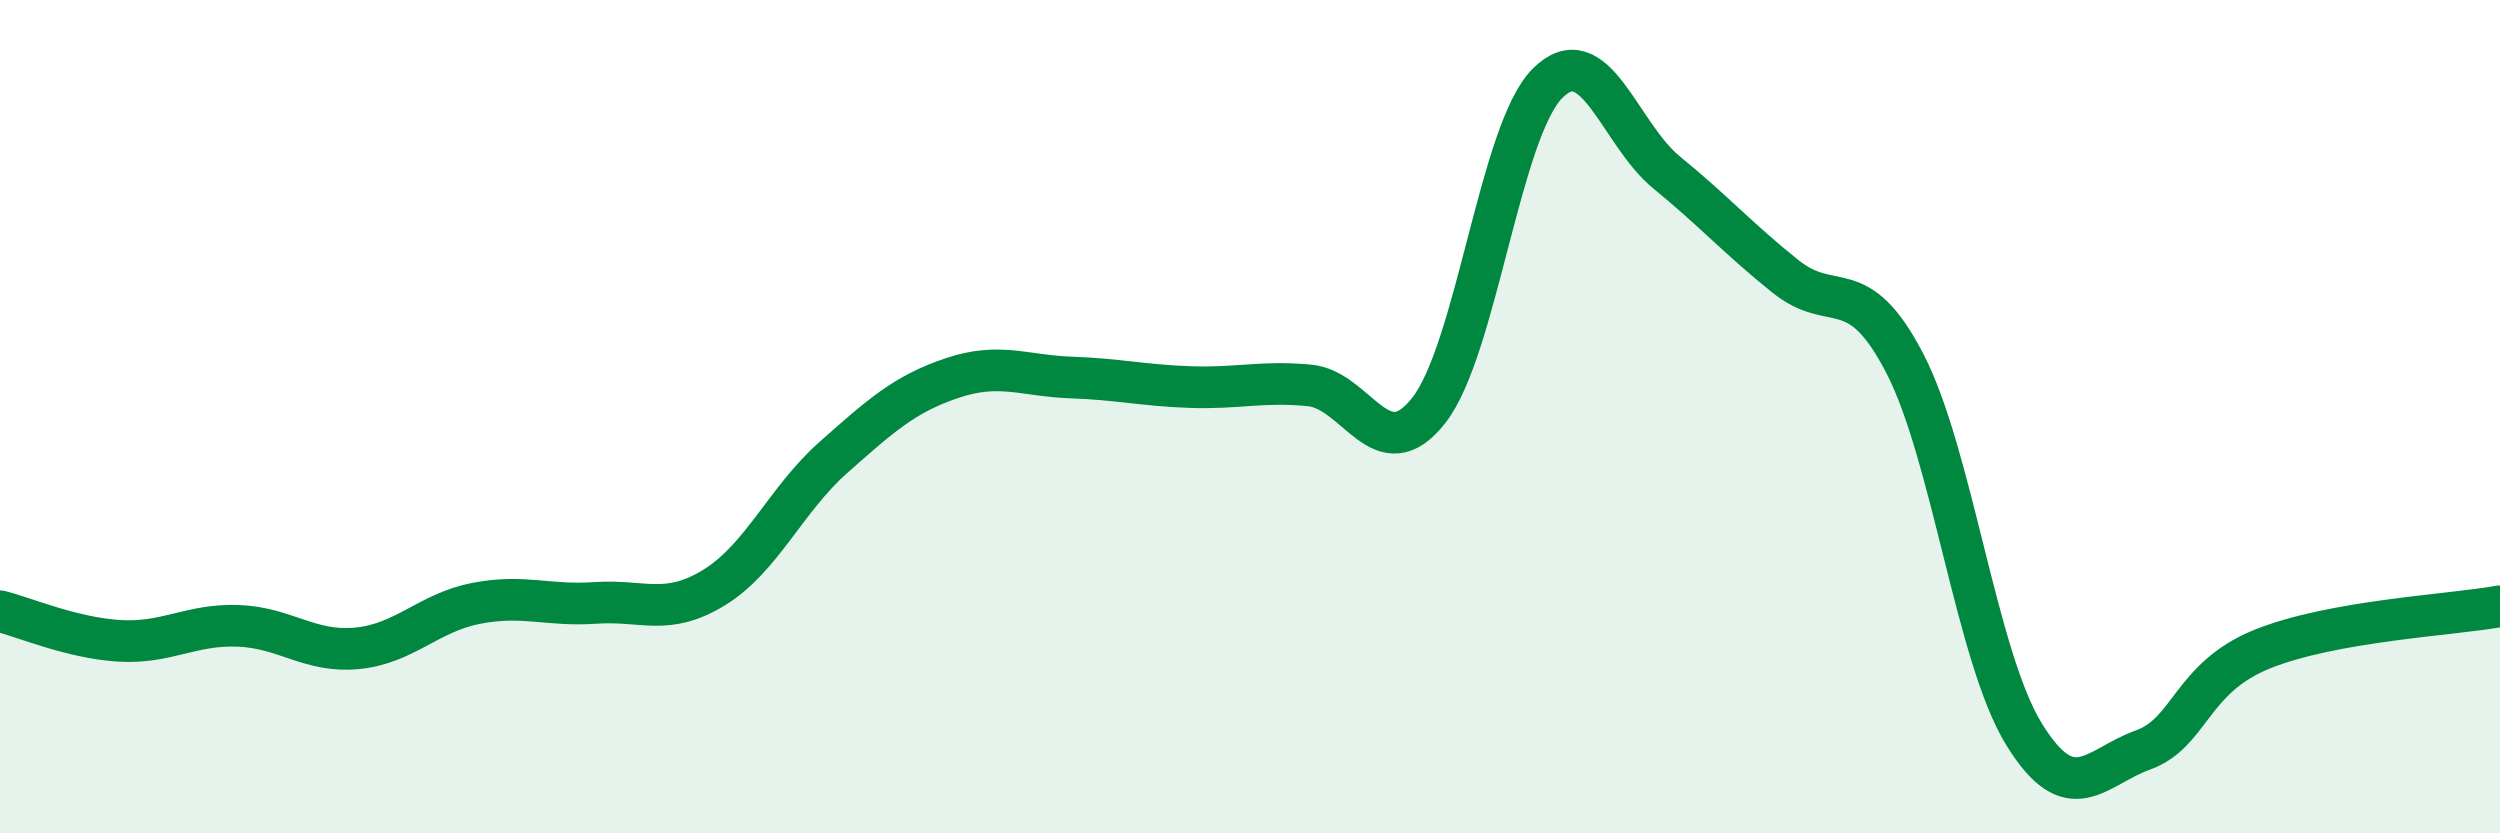
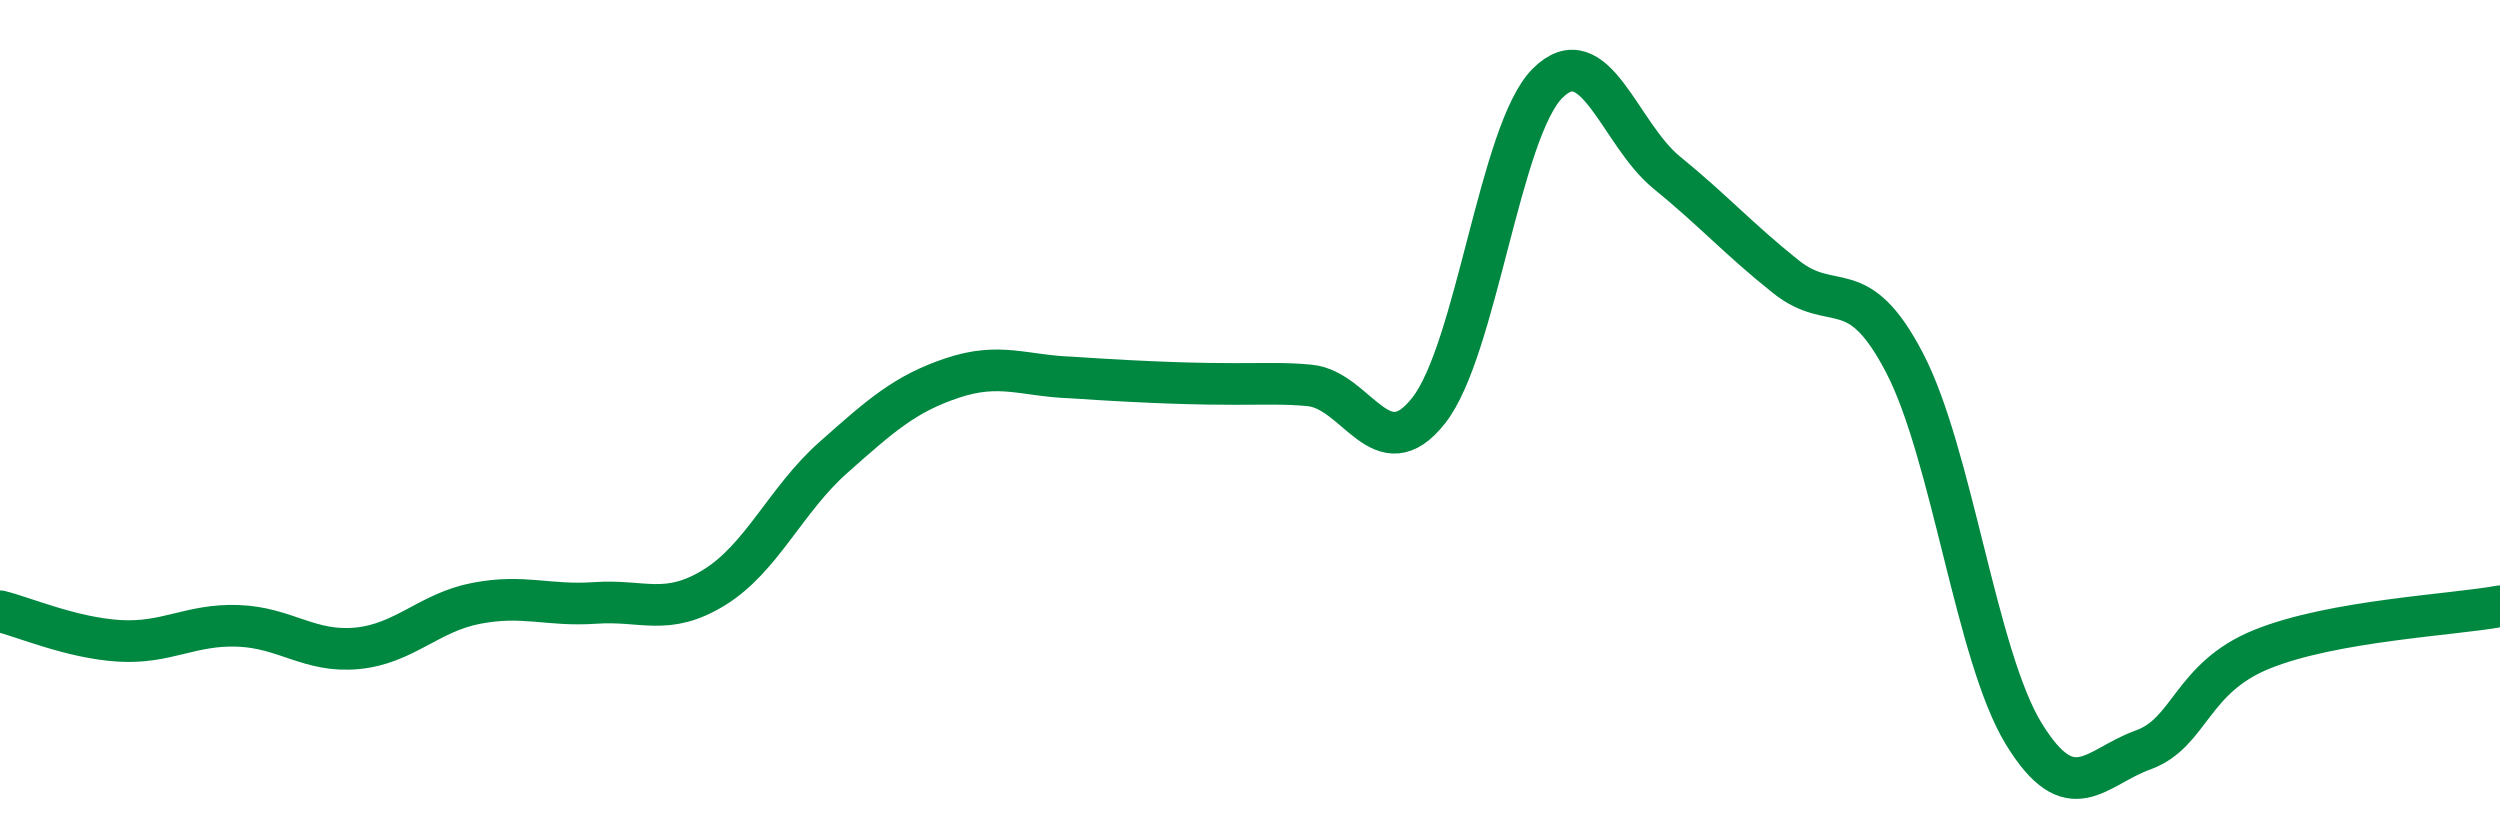
<svg xmlns="http://www.w3.org/2000/svg" width="60" height="20" viewBox="0 0 60 20">
-   <path d="M 0,14.67 C 0.57,14.81 1.72,15.31 2.86,15.38 C 4,15.45 4.57,14.98 5.71,15.02 C 6.85,15.06 7.43,15.67 8.57,15.56 C 9.71,15.45 10.29,14.7 11.43,14.48 C 12.57,14.26 13.15,14.55 14.29,14.47 C 15.43,14.39 16,14.8 17.14,14.1 C 18.28,13.4 18.86,11.99 20,10.98 C 21.14,9.97 21.72,9.45 22.86,9.07 C 24,8.69 24.57,9.02 25.71,9.06 C 26.85,9.1 27.43,9.25 28.57,9.29 C 29.71,9.33 30.29,9.14 31.43,9.25 C 32.57,9.36 33.15,11.3 34.29,9.85 C 35.43,8.4 36,3.14 37.14,2 C 38.28,0.86 38.86,3.21 40,4.14 C 41.14,5.07 41.72,5.73 42.86,6.64 C 44,7.55 44.57,6.52 45.71,8.71 C 46.85,10.9 47.43,15.75 48.57,17.61 C 49.71,19.47 50.29,18.41 51.43,18 C 52.57,17.59 52.58,16.27 54.29,15.58 C 56,14.89 58.86,14.76 60,14.55L60 20L0 20Z" fill="#008740" opacity="0.1" stroke-linecap="round" stroke-linejoin="round" />
-   <path d="M 0,14.67 C 0.57,14.81 1.72,15.31 2.86,15.38 C 4,15.45 4.57,14.98 5.71,15.02 C 6.85,15.06 7.43,15.67 8.57,15.56 C 9.71,15.45 10.29,14.7 11.43,14.48 C 12.57,14.26 13.15,14.55 14.29,14.47 C 15.43,14.39 16,14.8 17.14,14.1 C 18.28,13.4 18.86,11.99 20,10.98 C 21.14,9.97 21.72,9.45 22.86,9.07 C 24,8.69 24.57,9.02 25.71,9.06 C 26.85,9.1 27.43,9.25 28.57,9.29 C 29.71,9.33 30.29,9.14 31.43,9.25 C 32.57,9.36 33.15,11.3 34.29,9.85 C 35.43,8.4 36,3.14 37.14,2 C 38.28,0.86 38.86,3.21 40,4.14 C 41.14,5.07 41.72,5.73 42.86,6.64 C 44,7.55 44.57,6.52 45.71,8.71 C 46.85,10.9 47.43,15.75 48.57,17.61 C 49.71,19.47 50.29,18.41 51.43,18 C 52.57,17.59 52.58,16.27 54.29,15.58 C 56,14.89 58.86,14.76 60,14.55" stroke="#008740" stroke-width="1" fill="none" stroke-linecap="round" stroke-linejoin="round" />
+   <path d="M 0,14.67 C 0.57,14.81 1.72,15.31 2.86,15.38 C 4,15.45 4.57,14.98 5.71,15.02 C 6.85,15.06 7.43,15.67 8.57,15.56 C 9.71,15.45 10.29,14.7 11.43,14.48 C 12.57,14.26 13.15,14.55 14.29,14.47 C 15.43,14.39 16,14.8 17.14,14.1 C 18.28,13.4 18.86,11.99 20,10.98 C 21.14,9.97 21.72,9.45 22.86,9.07 C 24,8.69 24.57,9.02 25.71,9.06 C 29.71,9.33 30.29,9.14 31.43,9.25 C 32.57,9.36 33.15,11.3 34.29,9.85 C 35.43,8.4 36,3.14 37.14,2 C 38.28,0.86 38.86,3.21 40,4.14 C 41.14,5.07 41.72,5.73 42.86,6.64 C 44,7.55 44.57,6.52 45.71,8.71 C 46.85,10.9 47.43,15.75 48.57,17.61 C 49.71,19.47 50.29,18.41 51.43,18 C 52.57,17.59 52.58,16.27 54.29,15.58 C 56,14.89 58.86,14.76 60,14.55" stroke="#008740" stroke-width="1" fill="none" stroke-linecap="round" stroke-linejoin="round" />
</svg>